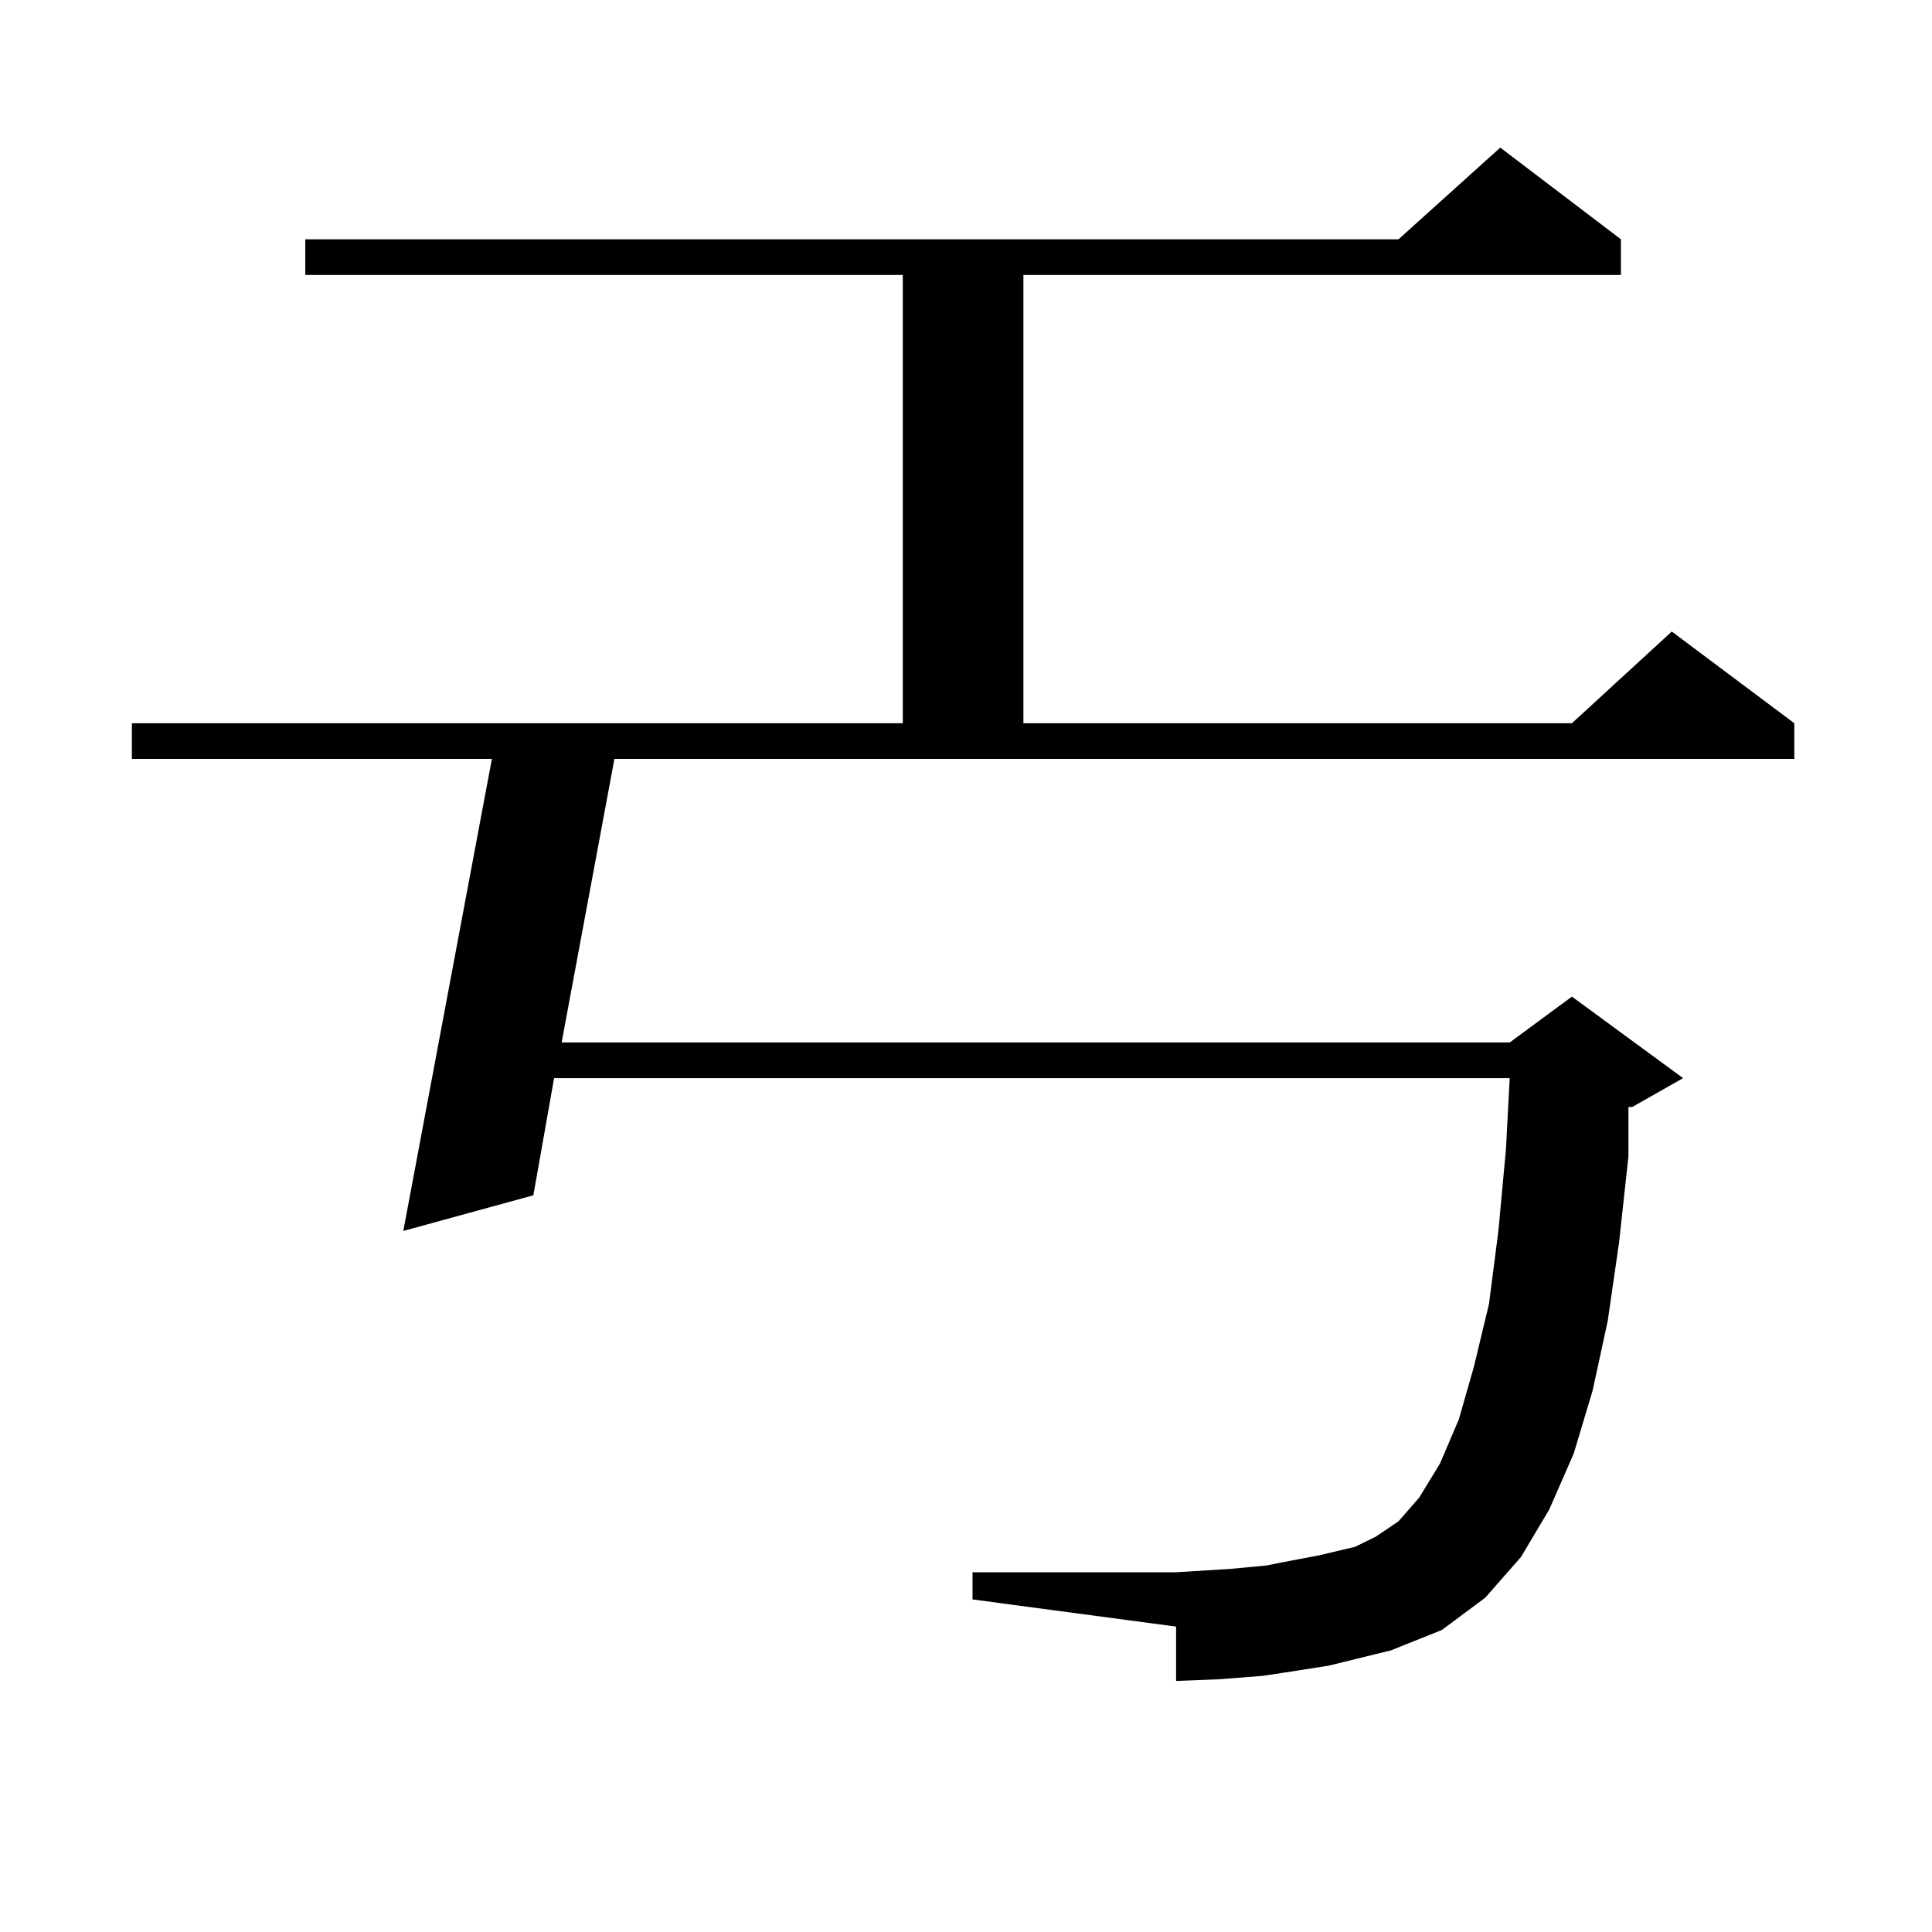
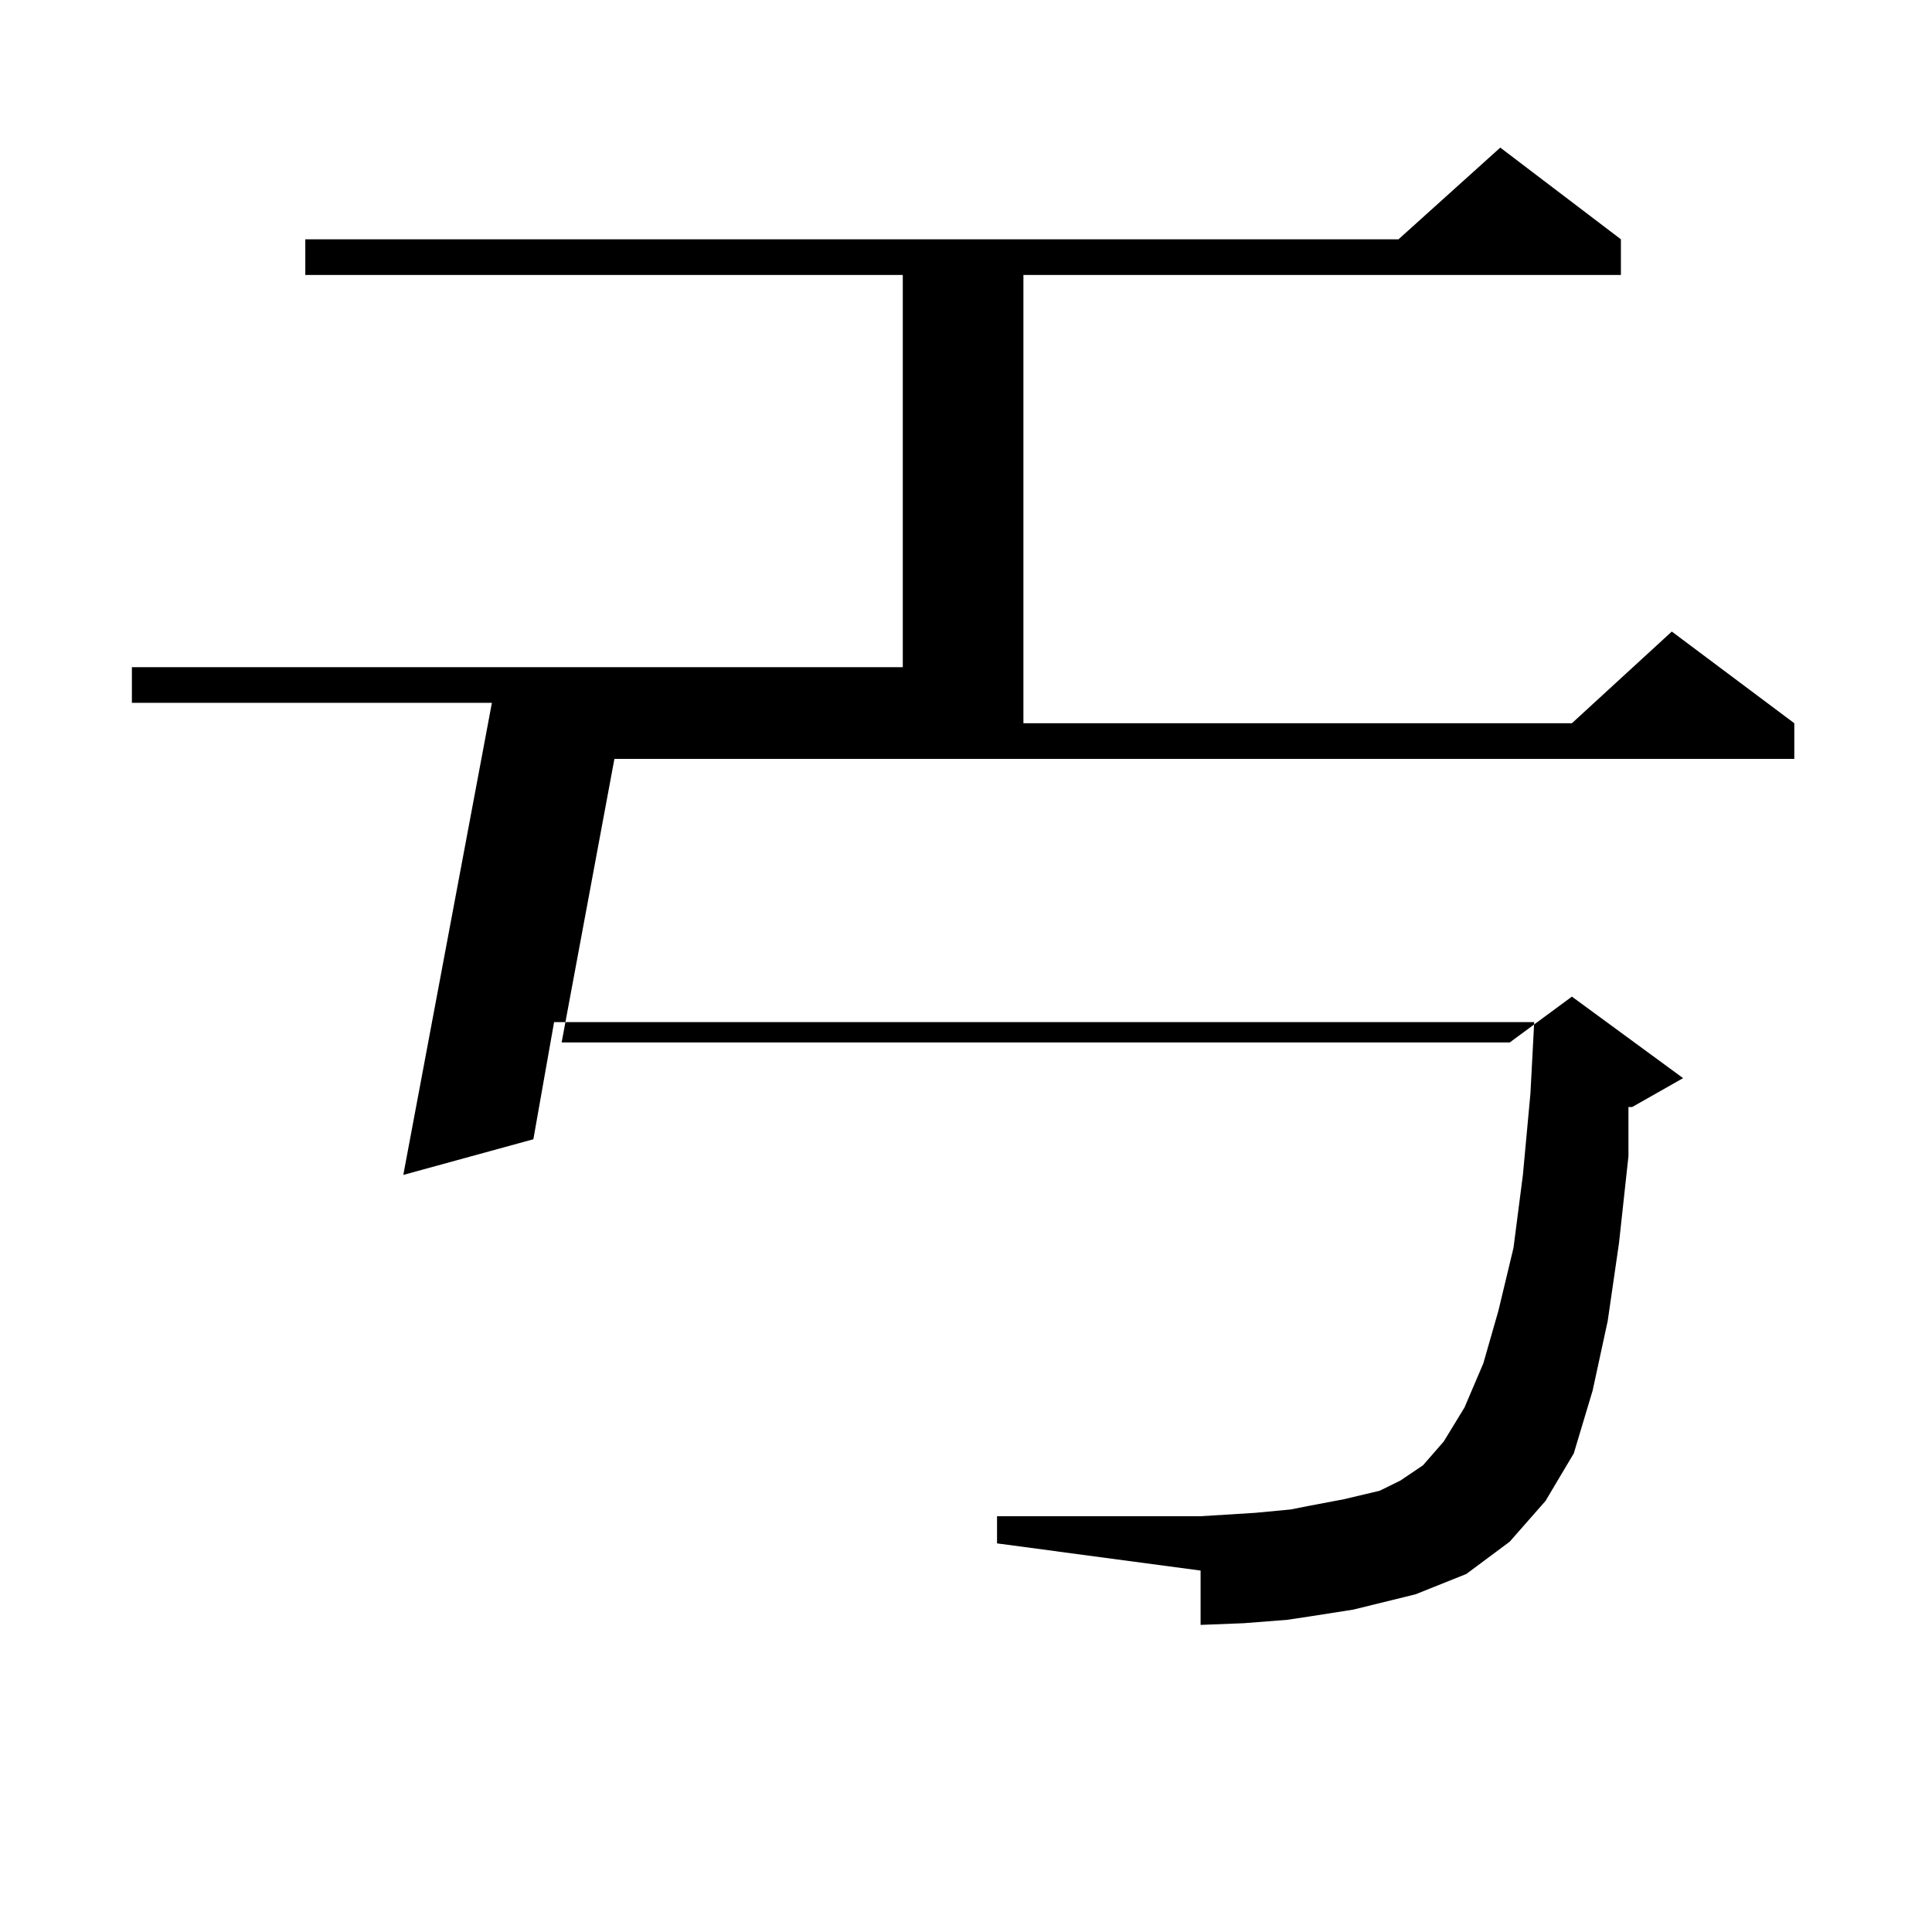
<svg xmlns="http://www.w3.org/2000/svg" version="1.1" id="图层_1" x="0px" y="0px" width="1000px" height="1000px" viewBox="0 0 1000 1000" enable-background="new 0 0 1000 1000" xml:space="preserve">
-   <path d="M290.7,539.582h490.72l32.194-23.73l57.56,42.188l-26.341,14.941h-1.951v25.488l-4.878,44.824l-5.854,40.43l-7.805,36.035  l-9.756,32.52l-12.683,29.004l-14.634,24.609l-18.536,21.094l-22.438,16.699l-26.341,10.547l-21.463,5.273l-10.731,2.637  l-22.438,3.516l-11.707,1.758l-22.438,1.758l-22.438,0.879v-28.125l-105.363-14.063v-14.063h105.363l28.292-1.758l18.536-1.758  l8.78-1.758l18.536-3.516l18.536-4.395l10.731-5.273l11.707-7.91l10.731-12.305l10.731-17.578l9.756-22.852l7.805-27.246  l7.805-32.52l4.878-37.793l3.902-42.188l1.951-36.914H286.798l-10.731,60.645l-67.315,18.457l45.852-244.336H68.267v-18.457h399.014  V142.316h-309.26v-18.457H723.86l52.682-47.461l62.438,47.461v18.457H529.719v232.031h283.896l51.706-47.461l63.413,47.461v18.457  H318.017L290.7,539.582z" />
+   <path d="M290.7,539.582h490.72l32.194-23.73l57.56,42.188l-26.341,14.941h-1.951v25.488l-4.878,44.824l-5.854,40.43l-7.805,36.035  l-9.756,32.52l-14.634,24.609l-18.536,21.094l-22.438,16.699l-26.341,10.547l-21.463,5.273l-10.731,2.637  l-22.438,3.516l-11.707,1.758l-22.438,1.758l-22.438,0.879v-28.125l-105.363-14.063v-14.063h105.363l28.292-1.758l18.536-1.758  l8.78-1.758l18.536-3.516l18.536-4.395l10.731-5.273l11.707-7.91l10.731-12.305l10.731-17.578l9.756-22.852l7.805-27.246  l7.805-32.52l4.878-37.793l3.902-42.188l1.951-36.914H286.798l-10.731,60.645l-67.315,18.457l45.852-244.336H68.267v-18.457h399.014  V142.316h-309.26v-18.457H723.86l52.682-47.461l62.438,47.461v18.457H529.719v232.031h283.896l51.706-47.461l63.413,47.461v18.457  H318.017L290.7,539.582z" />
</svg>